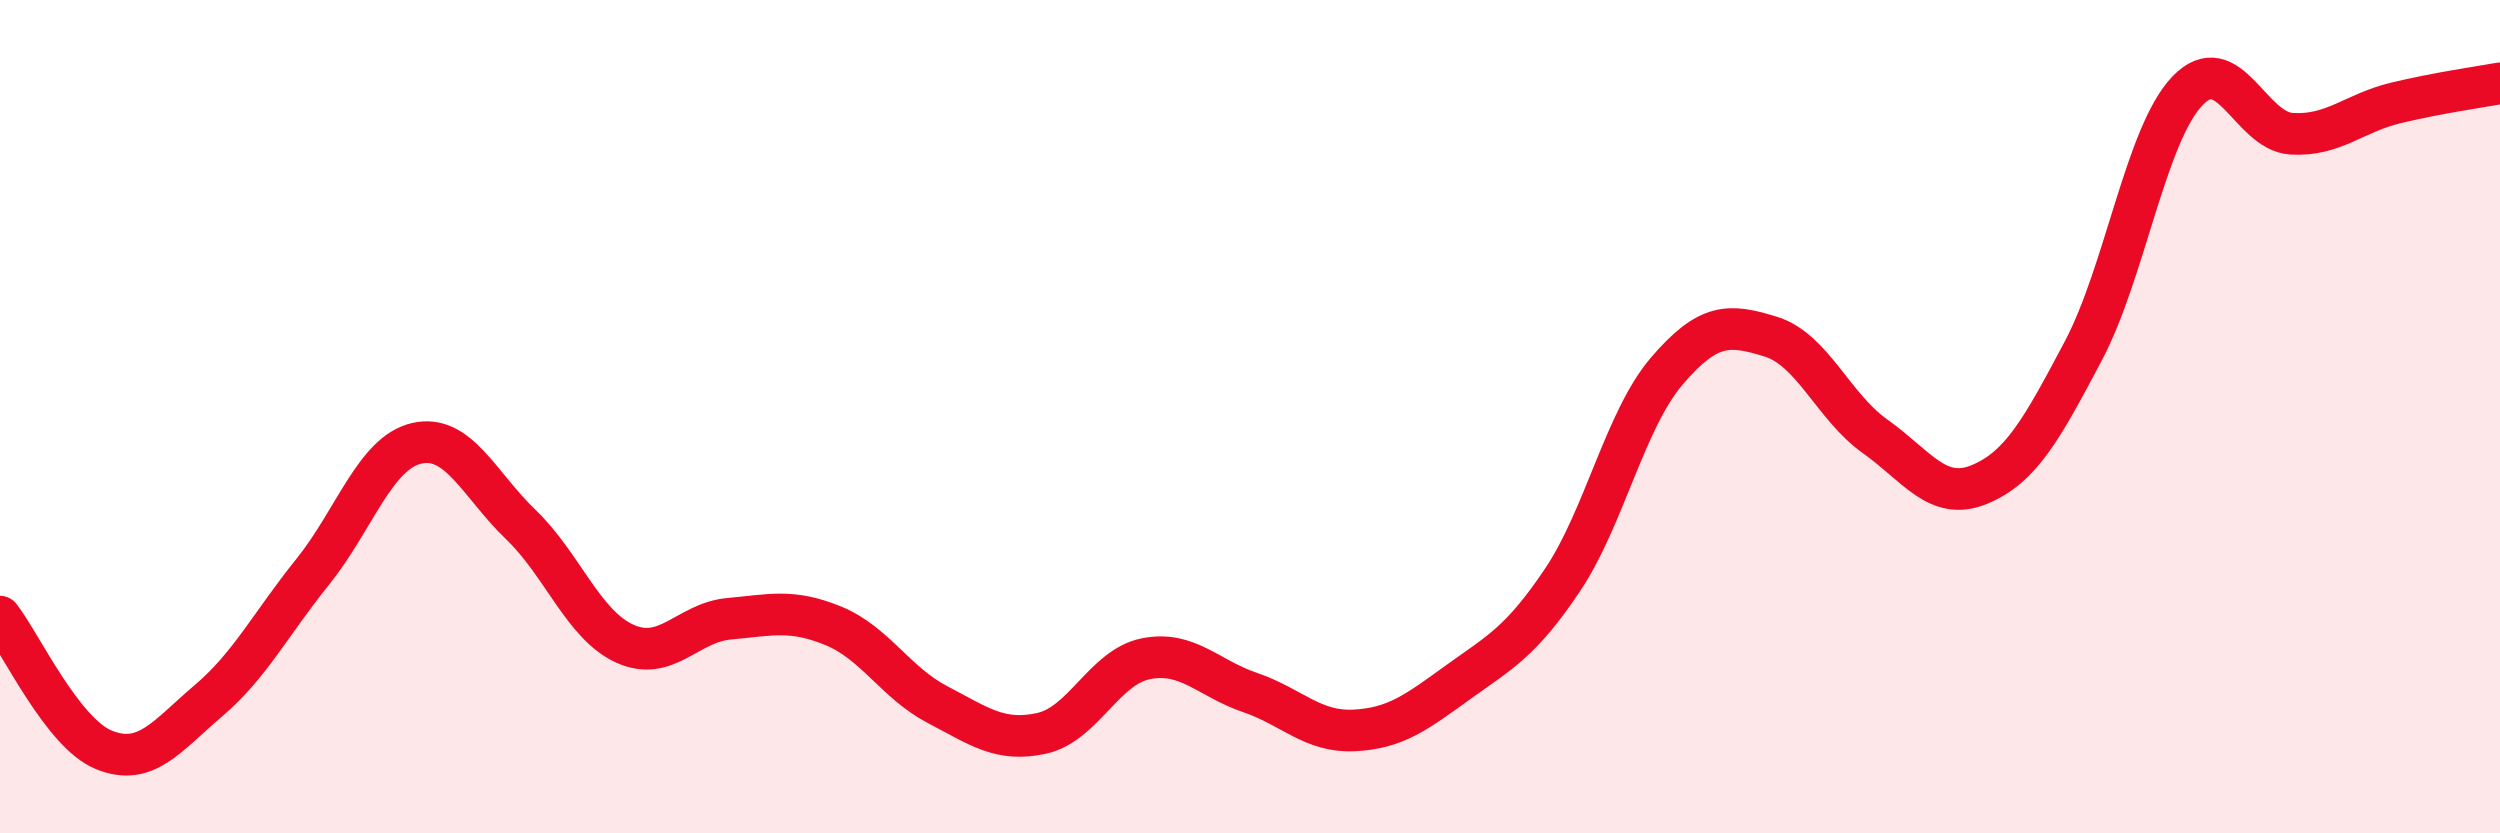
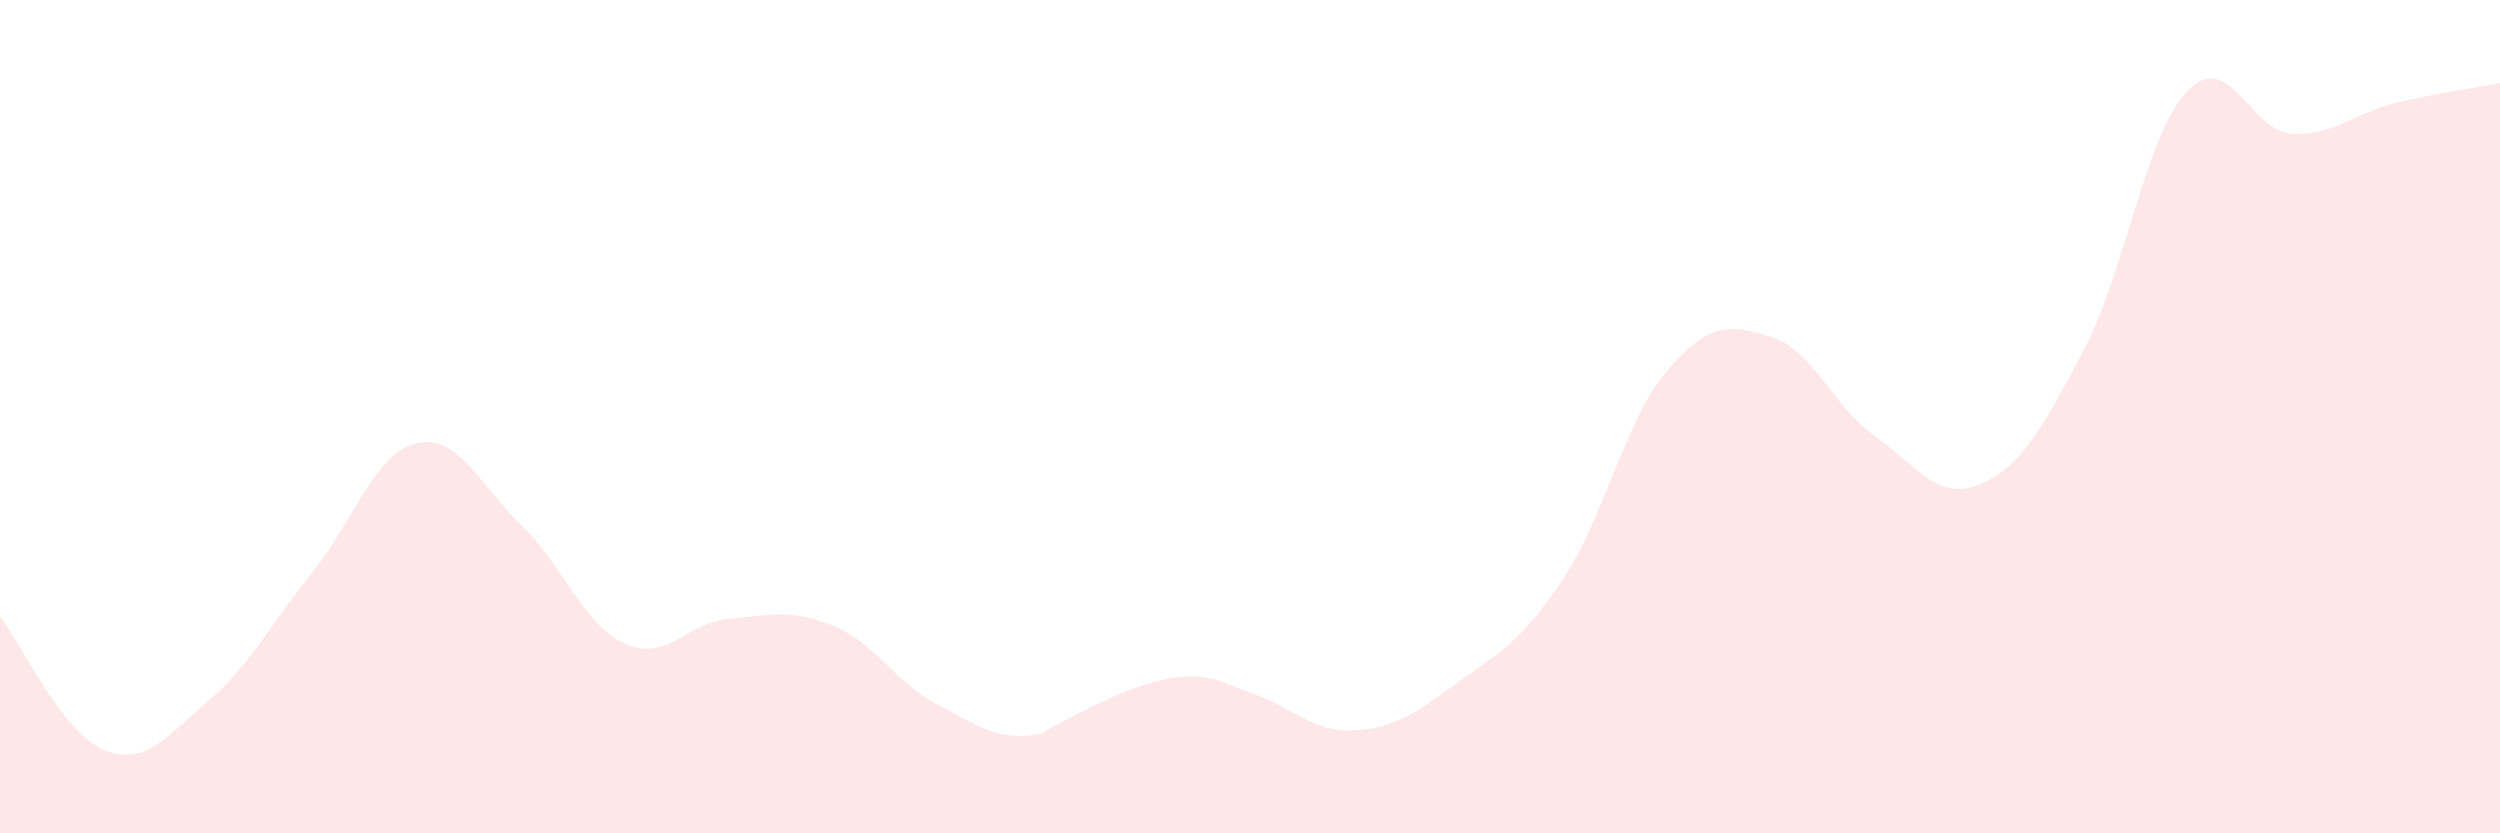
<svg xmlns="http://www.w3.org/2000/svg" width="60" height="20" viewBox="0 0 60 20">
-   <path d="M 0,14.8 C 0.5,15.44 1.5,17.6 2.5,18 C 3.5,18.4 4,17.67 5,16.82 C 6,15.97 6.5,14.97 7.5,13.73 C 8.5,12.49 9,10.87 10,10.64 C 11,10.41 11.5,11.63 12.5,12.59 C 13.5,13.55 14,15 15,15.45 C 16,15.9 16.5,14.94 17.5,14.85 C 18.5,14.76 19,14.61 20,15.02 C 21,15.43 21.5,16.39 22.5,16.91 C 23.5,17.43 24,17.82 25,17.6 C 26,17.38 26.5,16.01 27.5,15.81 C 28.5,15.61 29,16.28 30,16.62 C 31,16.96 31.5,17.58 32.5,17.53 C 33.5,17.48 34,17.09 35,16.37 C 36,15.65 36.5,15.41 37.5,13.92 C 38.5,12.43 39,10.08 40,8.91 C 41,7.74 41.5,7.77 42.5,8.08 C 43.5,8.39 44,9.76 45,10.47 C 46,11.18 46.5,12.04 47.5,11.63 C 48.5,11.22 49,10.31 50,8.42 C 51,6.53 51.5,3.22 52.5,2.18 C 53.5,1.14 54,3.15 55,3.21 C 56,3.27 56.5,2.71 57.5,2.47 C 58.5,2.23 59.5,2.09 60,2L60 20L0 20Z" fill="#EB0A25" opacity="0.1" stroke-linecap="round" stroke-linejoin="round" />
-   <path d="M 0,14.8 C 0.5,15.44 1.5,17.6 2.5,18 C 3.5,18.4 4,17.67 5,16.82 C 6,15.97 6.5,14.97 7.5,13.73 C 8.5,12.49 9,10.87 10,10.64 C 11,10.41 11.5,11.63 12.5,12.59 C 13.5,13.55 14,15 15,15.45 C 16,15.9 16.5,14.94 17.5,14.85 C 18.5,14.76 19,14.61 20,15.02 C 21,15.43 21.5,16.39 22.5,16.91 C 23.5,17.43 24,17.82 25,17.6 C 26,17.38 26.5,16.01 27.5,15.81 C 28.5,15.61 29,16.28 30,16.62 C 31,16.96 31.5,17.58 32.5,17.53 C 33.5,17.48 34,17.09 35,16.37 C 36,15.65 36.5,15.41 37.5,13.92 C 38.5,12.43 39,10.08 40,8.91 C 41,7.74 41.5,7.77 42.5,8.08 C 43.5,8.39 44,9.76 45,10.47 C 46,11.18 46.5,12.04 47.5,11.63 C 48.5,11.22 49,10.31 50,8.42 C 51,6.53 51.5,3.22 52.5,2.18 C 53.5,1.14 54,3.15 55,3.21 C 56,3.27 56.5,2.71 57.5,2.47 C 58.5,2.23 59.5,2.09 60,2" stroke="#EB0A25" stroke-width="1" fill="none" stroke-linecap="round" stroke-linejoin="round" />
+   <path d="M 0,14.8 C 0.5,15.44 1.5,17.6 2.5,18 C 3.5,18.4 4,17.67 5,16.82 C 6,15.97 6.5,14.97 7.5,13.73 C 8.5,12.49 9,10.87 10,10.64 C 11,10.41 11.5,11.63 12.5,12.59 C 13.5,13.55 14,15 15,15.45 C 16,15.9 16.5,14.94 17.5,14.85 C 18.5,14.76 19,14.61 20,15.02 C 21,15.43 21.5,16.39 22.5,16.91 C 23.5,17.43 24,17.82 25,17.6 C 28.5,15.61 29,16.28 30,16.62 C 31,16.96 31.5,17.58 32.5,17.53 C 33.5,17.48 34,17.09 35,16.37 C 36,15.65 36.5,15.41 37.5,13.92 C 38.5,12.43 39,10.08 40,8.91 C 41,7.74 41.5,7.77 42.5,8.08 C 43.5,8.39 44,9.76 45,10.47 C 46,11.18 46.5,12.04 47.5,11.63 C 48.5,11.22 49,10.31 50,8.42 C 51,6.53 51.5,3.22 52.5,2.18 C 53.5,1.14 54,3.15 55,3.21 C 56,3.27 56.5,2.71 57.5,2.47 C 58.5,2.23 59.5,2.09 60,2L60 20L0 20Z" fill="#EB0A25" opacity="0.1" stroke-linecap="round" stroke-linejoin="round" />
</svg>